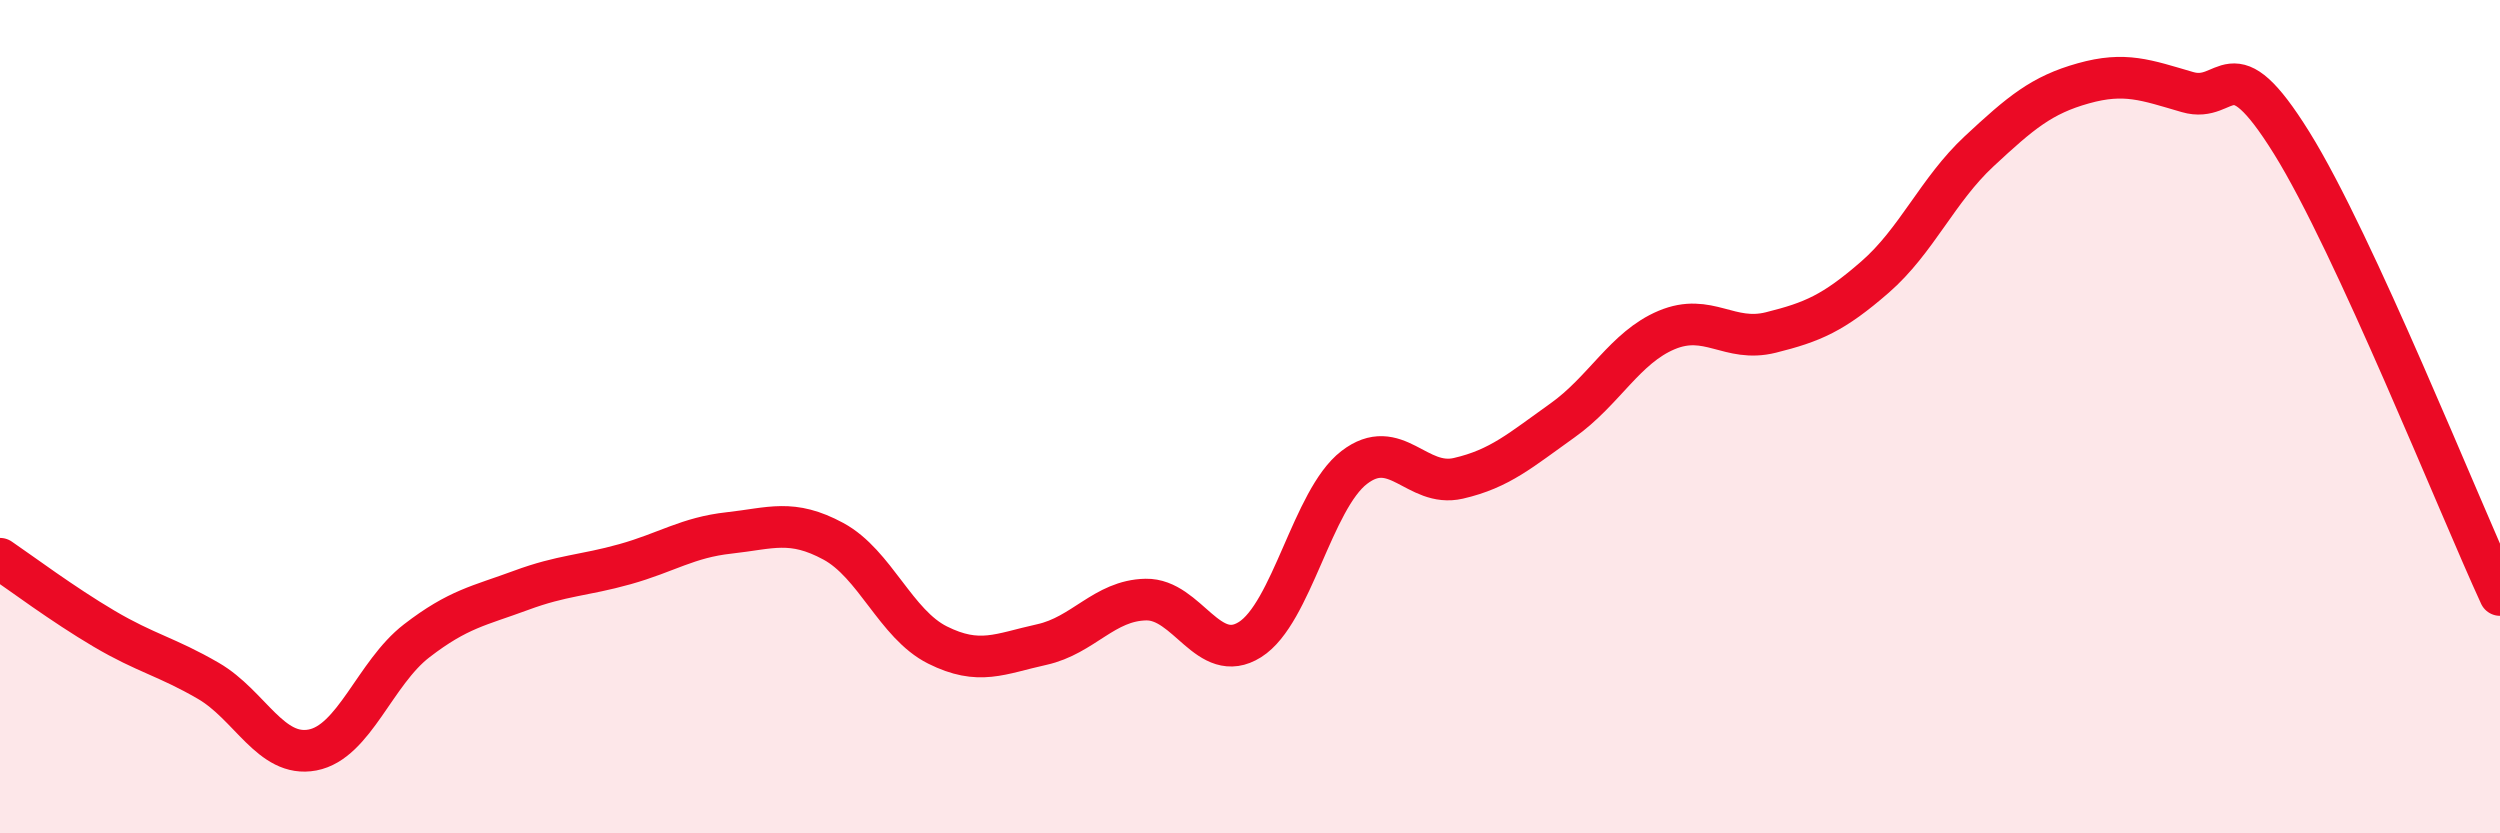
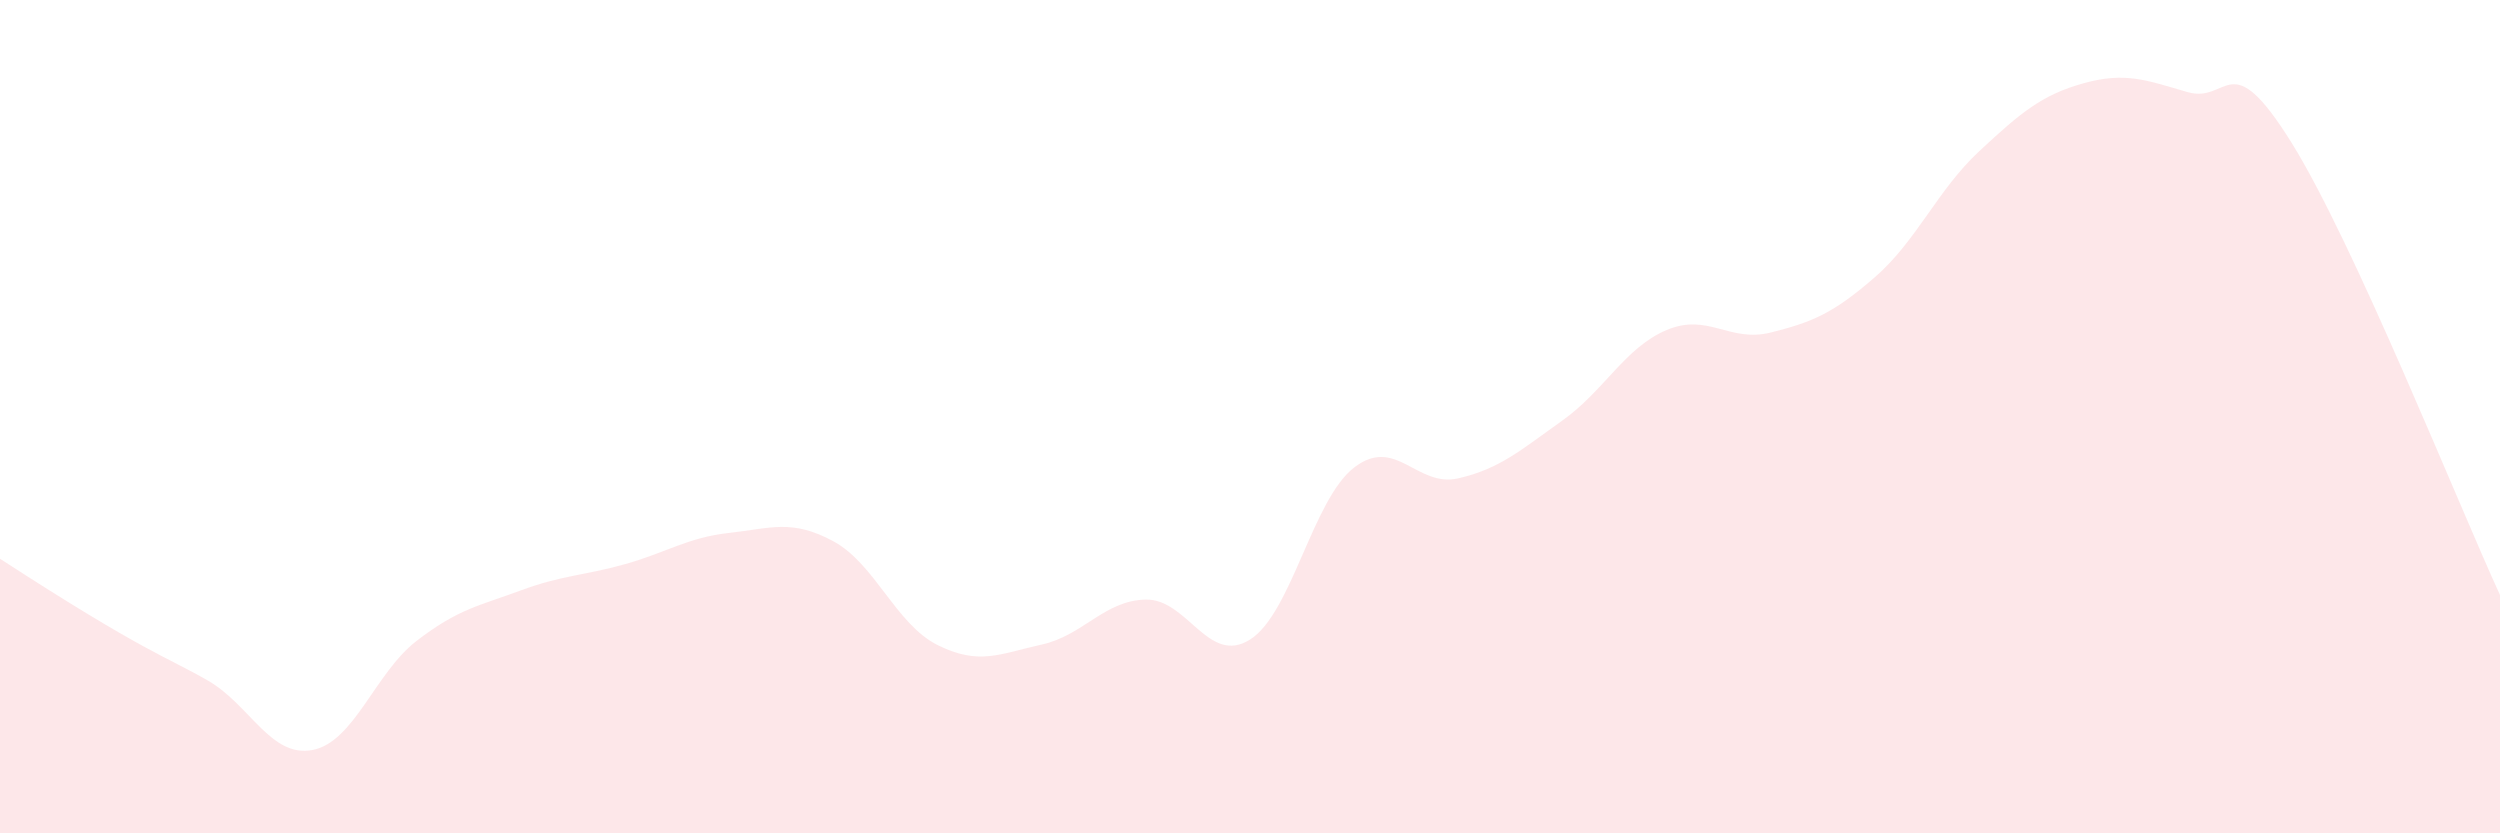
<svg xmlns="http://www.w3.org/2000/svg" width="60" height="20" viewBox="0 0 60 20">
-   <path d="M 0,13.41 C 0.5,13.75 1.5,14.5 2.5,15.09 C 3.5,15.68 4,15.76 5,16.34 C 6,16.92 6.5,18.19 7.5,18 C 8.5,17.81 9,16.15 10,15.38 C 11,14.61 11.5,14.54 12.5,14.17 C 13.5,13.8 14,13.82 15,13.54 C 16,13.26 16.5,12.9 17.5,12.79 C 18.5,12.68 19,12.45 20,12.99 C 21,13.53 21.5,14.98 22.5,15.48 C 23.5,15.98 24,15.69 25,15.47 C 26,15.25 26.5,14.41 27.5,14.39 C 28.5,14.37 29,15.98 30,15.35 C 31,14.72 31.5,11.99 32.5,11.22 C 33.5,10.45 34,11.71 35,11.48 C 36,11.25 36.5,10.8 37.5,10.09 C 38.5,9.38 39,8.34 40,7.92 C 41,7.5 41.5,8.23 42.5,7.98 C 43.5,7.73 44,7.52 45,6.65 C 46,5.78 46.5,4.56 47.5,3.63 C 48.5,2.7 49,2.28 50,2 C 51,1.72 51.5,1.92 52.5,2.21 C 53.5,2.5 53.5,1.02 55,3.43 C 56.5,5.84 59,12.11 60,14.28L60 20L0 20Z" fill="#EB0A25" opacity="0.1" stroke-linecap="round" stroke-linejoin="round" />
-   <path d="M 0,13.41 C 0.5,13.75 1.5,14.5 2.5,15.09 C 3.5,15.68 4,15.76 5,16.34 C 6,16.92 6.5,18.19 7.5,18 C 8.5,17.81 9,16.15 10,15.38 C 11,14.61 11.5,14.54 12.5,14.17 C 13.5,13.8 14,13.82 15,13.54 C 16,13.26 16.5,12.9 17.5,12.79 C 18.5,12.68 19,12.45 20,12.99 C 21,13.53 21.5,14.98 22.5,15.48 C 23.5,15.98 24,15.69 25,15.47 C 26,15.25 26.5,14.41 27.5,14.39 C 28.5,14.37 29,15.98 30,15.35 C 31,14.72 31.5,11.99 32.5,11.22 C 33.5,10.45 34,11.71 35,11.48 C 36,11.25 36.5,10.8 37.5,10.09 C 38.5,9.38 39,8.34 40,7.92 C 41,7.5 41.5,8.23 42.5,7.98 C 43.5,7.73 44,7.52 45,6.65 C 46,5.78 46.5,4.56 47.5,3.63 C 48.5,2.7 49,2.28 50,2 C 51,1.72 51.5,1.92 52.5,2.21 C 53.5,2.5 53.5,1.02 55,3.43 C 56.5,5.84 59,12.11 60,14.28" stroke="#EB0A25" stroke-width="1" fill="none" stroke-linecap="round" stroke-linejoin="round" />
+   <path d="M 0,13.41 C 3.5,15.68 4,15.76 5,16.34 C 6,16.92 6.5,18.19 7.5,18 C 8.5,17.81 9,16.15 10,15.38 C 11,14.61 11.5,14.54 12.5,14.17 C 13.5,13.8 14,13.82 15,13.54 C 16,13.26 16.5,12.9 17.5,12.79 C 18.5,12.68 19,12.45 20,12.99 C 21,13.53 21.5,14.98 22.5,15.48 C 23.5,15.98 24,15.69 25,15.47 C 26,15.25 26.5,14.41 27.5,14.39 C 28.5,14.37 29,15.98 30,15.35 C 31,14.72 31.5,11.99 32.5,11.22 C 33.5,10.45 34,11.71 35,11.48 C 36,11.25 36.5,10.8 37.5,10.09 C 38.5,9.38 39,8.34 40,7.92 C 41,7.5 41.5,8.23 42.5,7.98 C 43.5,7.73 44,7.52 45,6.65 C 46,5.78 46.5,4.56 47.5,3.63 C 48.5,2.7 49,2.28 50,2 C 51,1.72 51.5,1.92 52.5,2.21 C 53.5,2.5 53.5,1.02 55,3.43 C 56.5,5.84 59,12.11 60,14.28L60 20L0 20Z" fill="#EB0A25" opacity="0.1" stroke-linecap="round" stroke-linejoin="round" />
</svg>